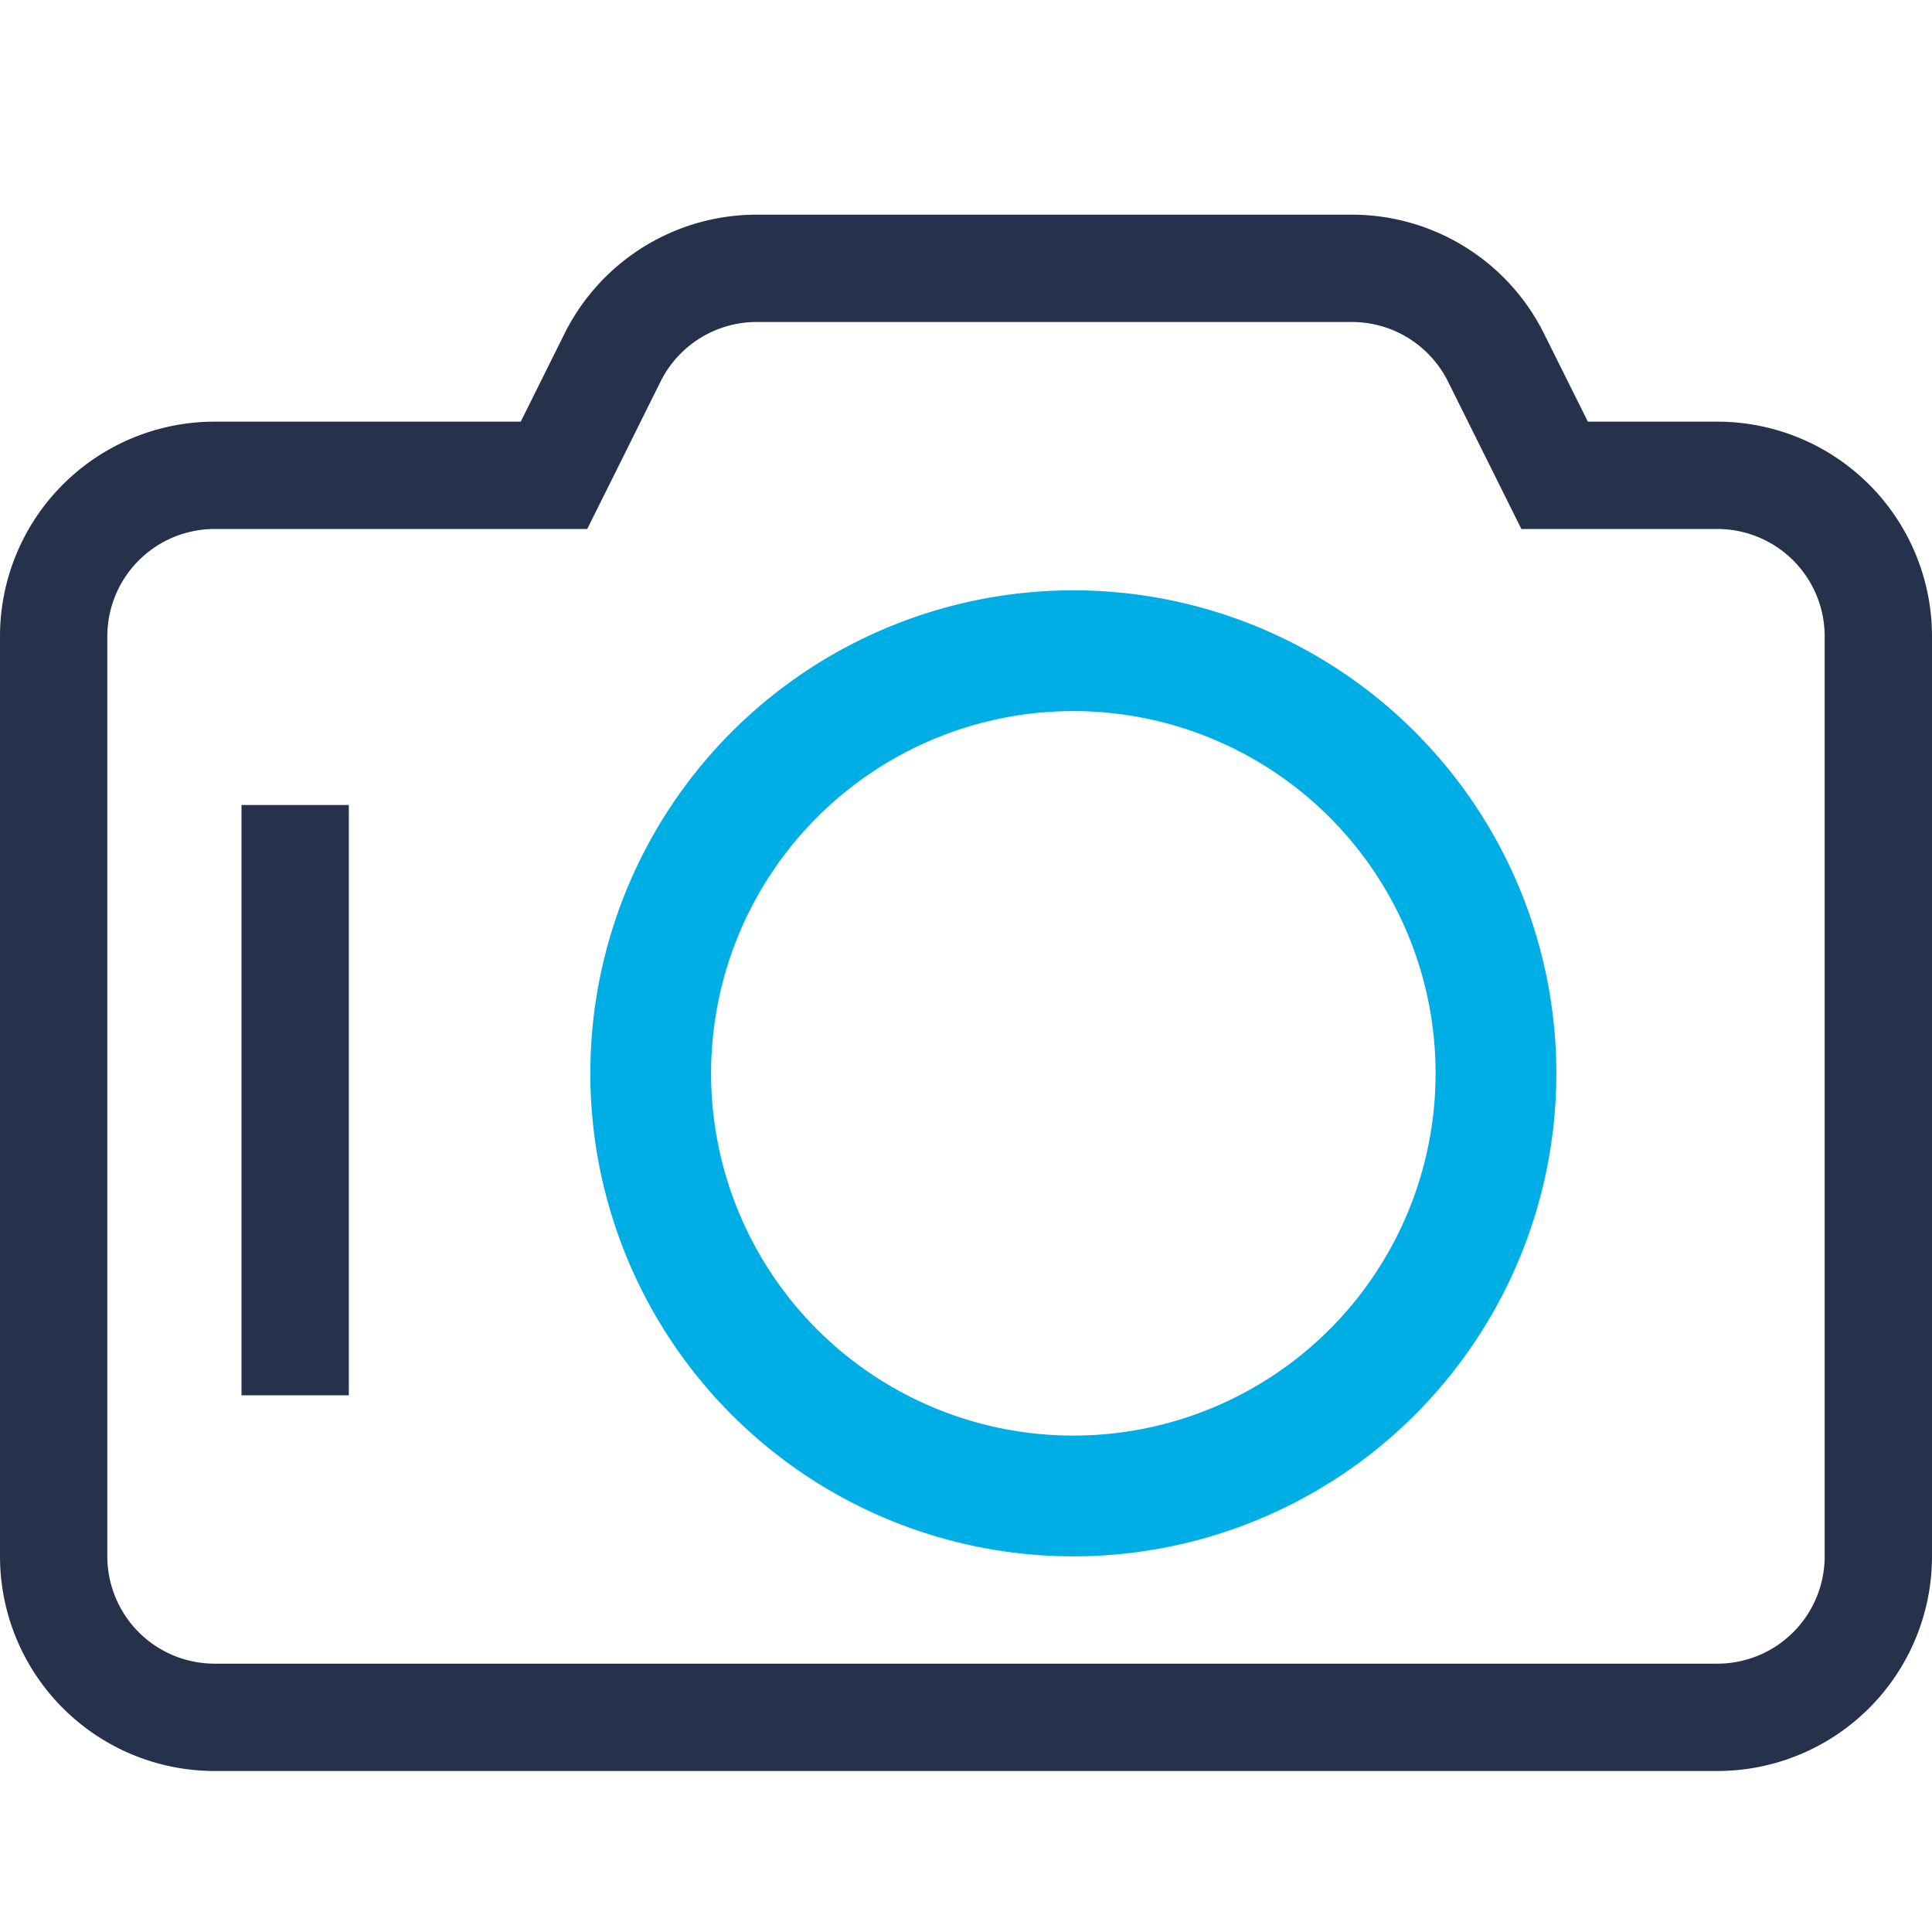
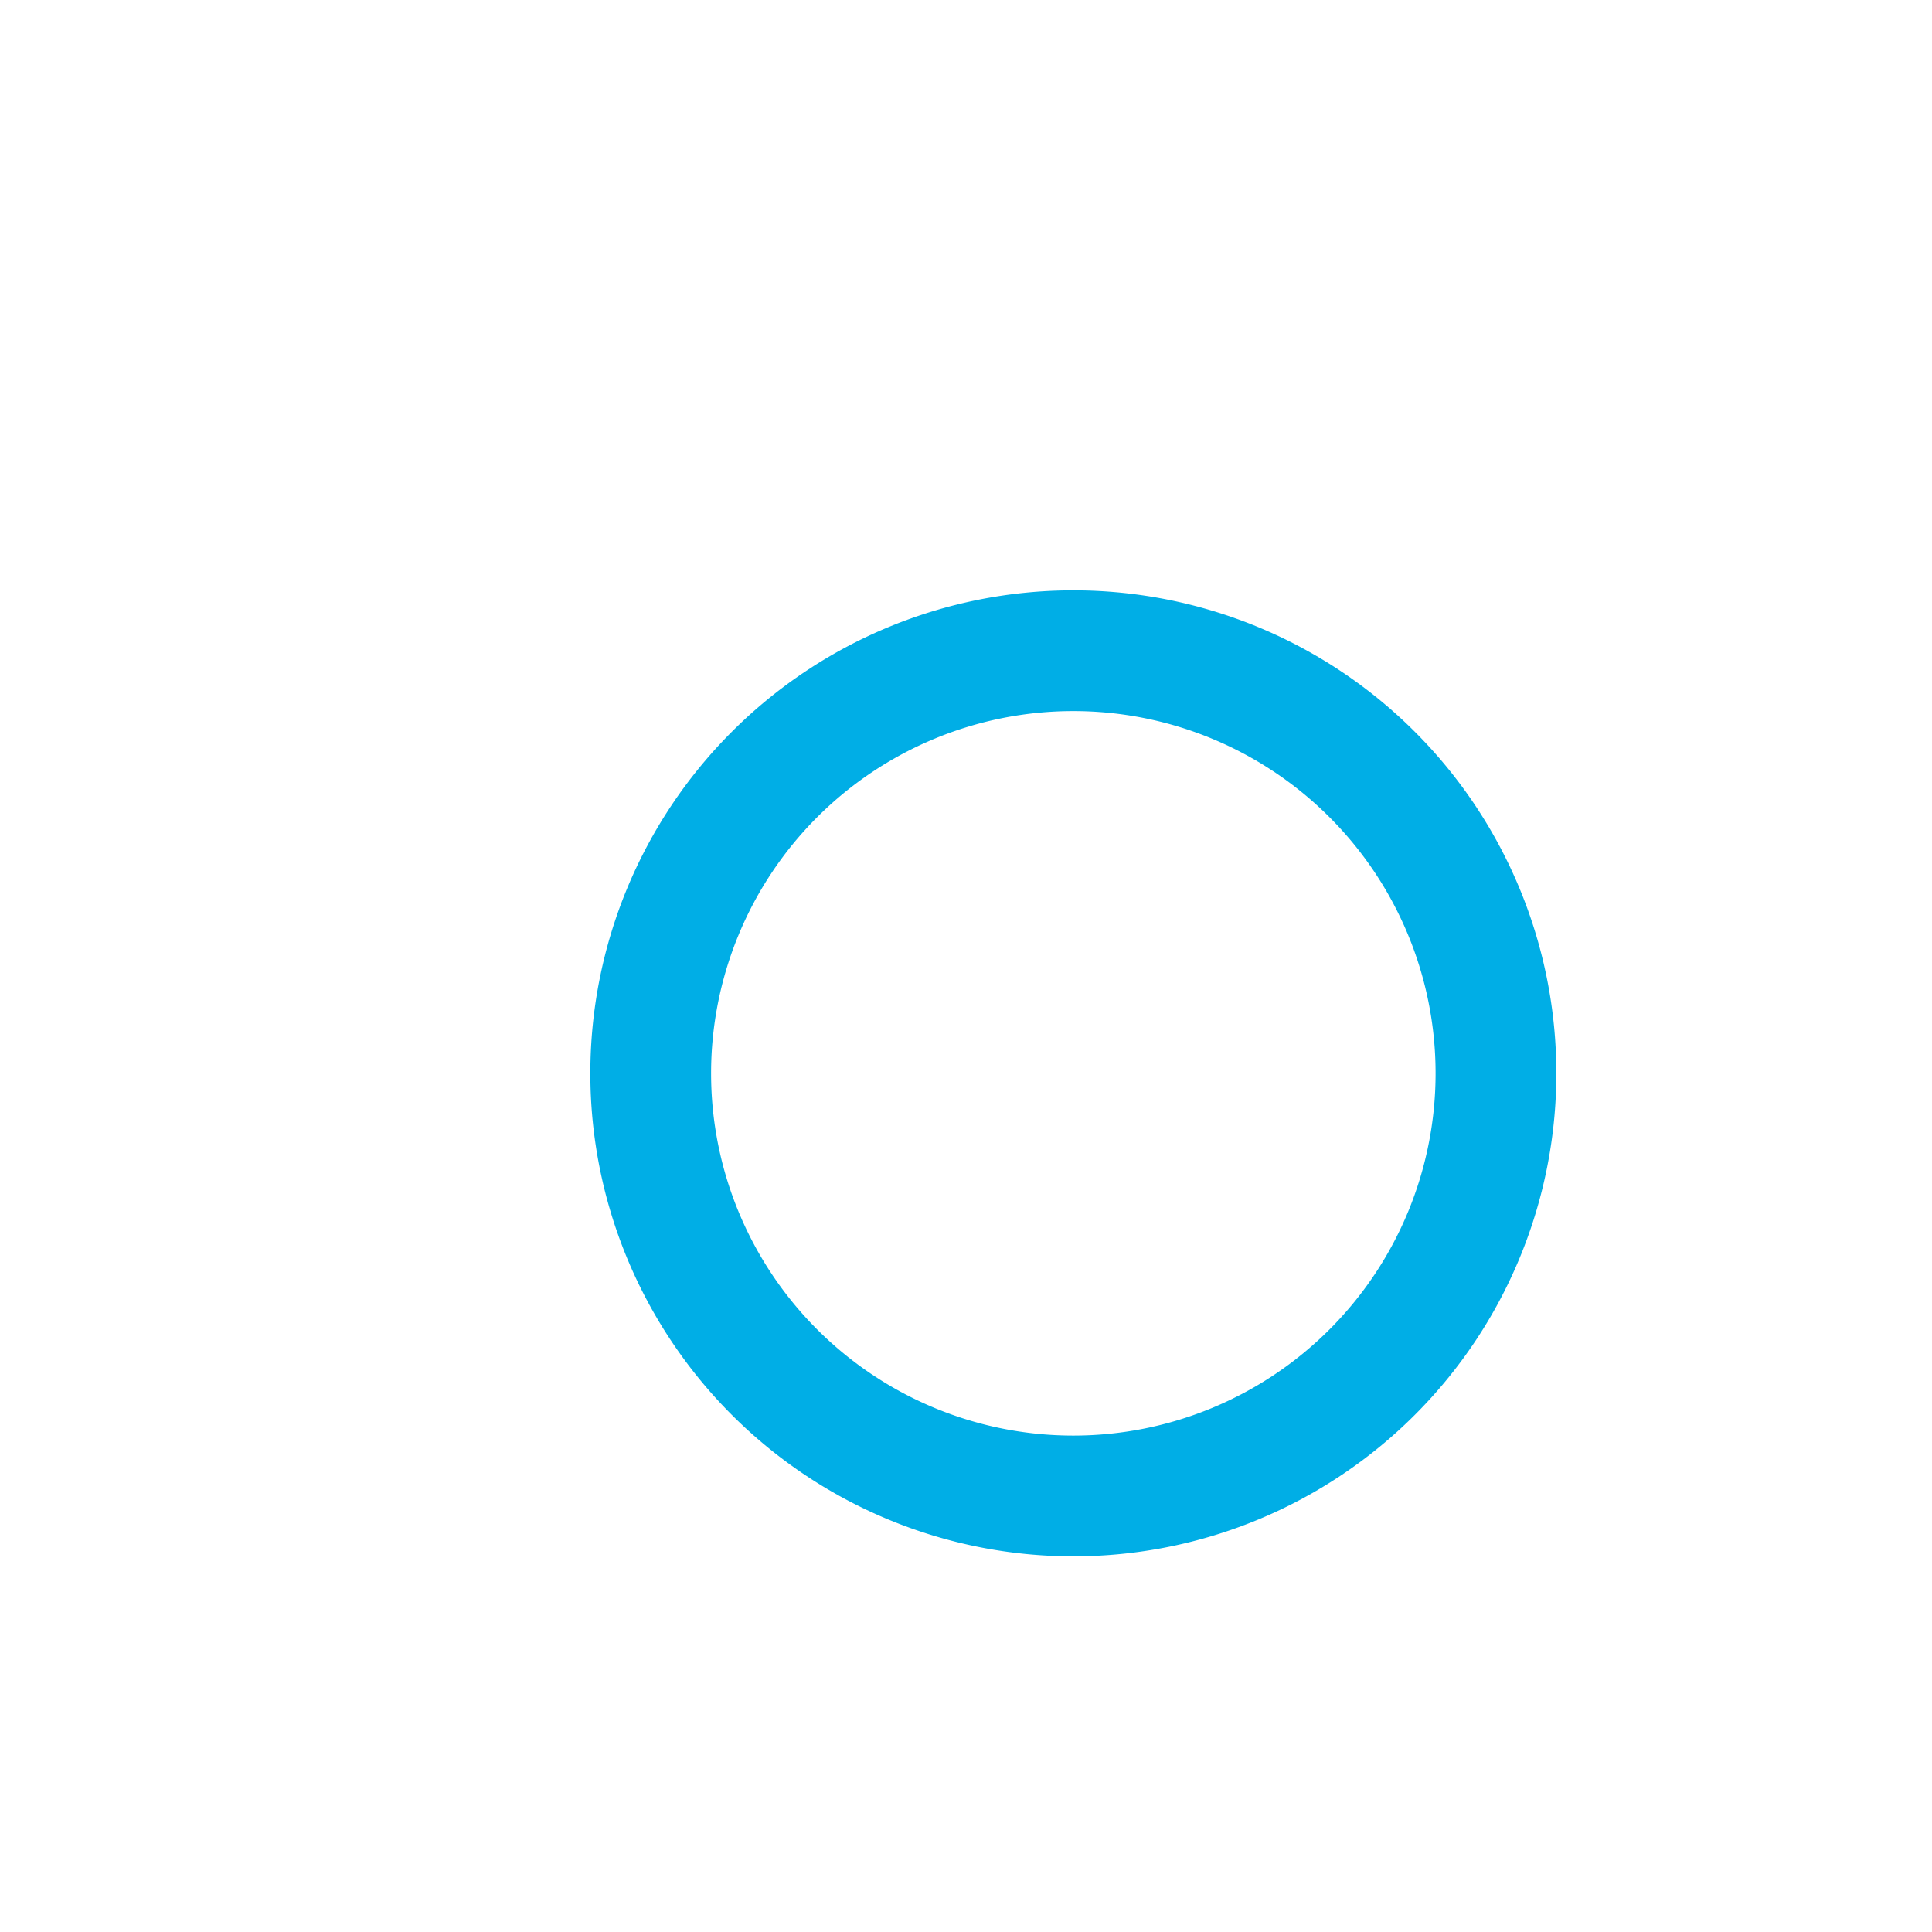
<svg xmlns="http://www.w3.org/2000/svg" width="36" height="36" viewBox="0 0 36 36">
  <g fill="none" fill-rule="evenodd">
-     <path stroke="#26324B" stroke-width="2" d="M10.323 8.857l1.091-2.194A3 3 0 0 1 14.1 5h11.09a3 3 0 0 1 2.686 1.663l1.092 2.194H32a3 3 0 0 1 3 3V29a3 3 0 0 1-3 3H4a3 3 0 0 1-3-3V11.857a3 3 0 0 1 3-3h6.323zM5.5 26V15" />
    <path fill="#00AEE6" d="M20 29a9 9 0 1 1 0-18 9 9 0 0 1 0 18zm0-2.25a6.75 6.75 0 1 0 0-13.5 6.75 6.75 0 0 0 0 13.5z" />
  </g>
</svg>